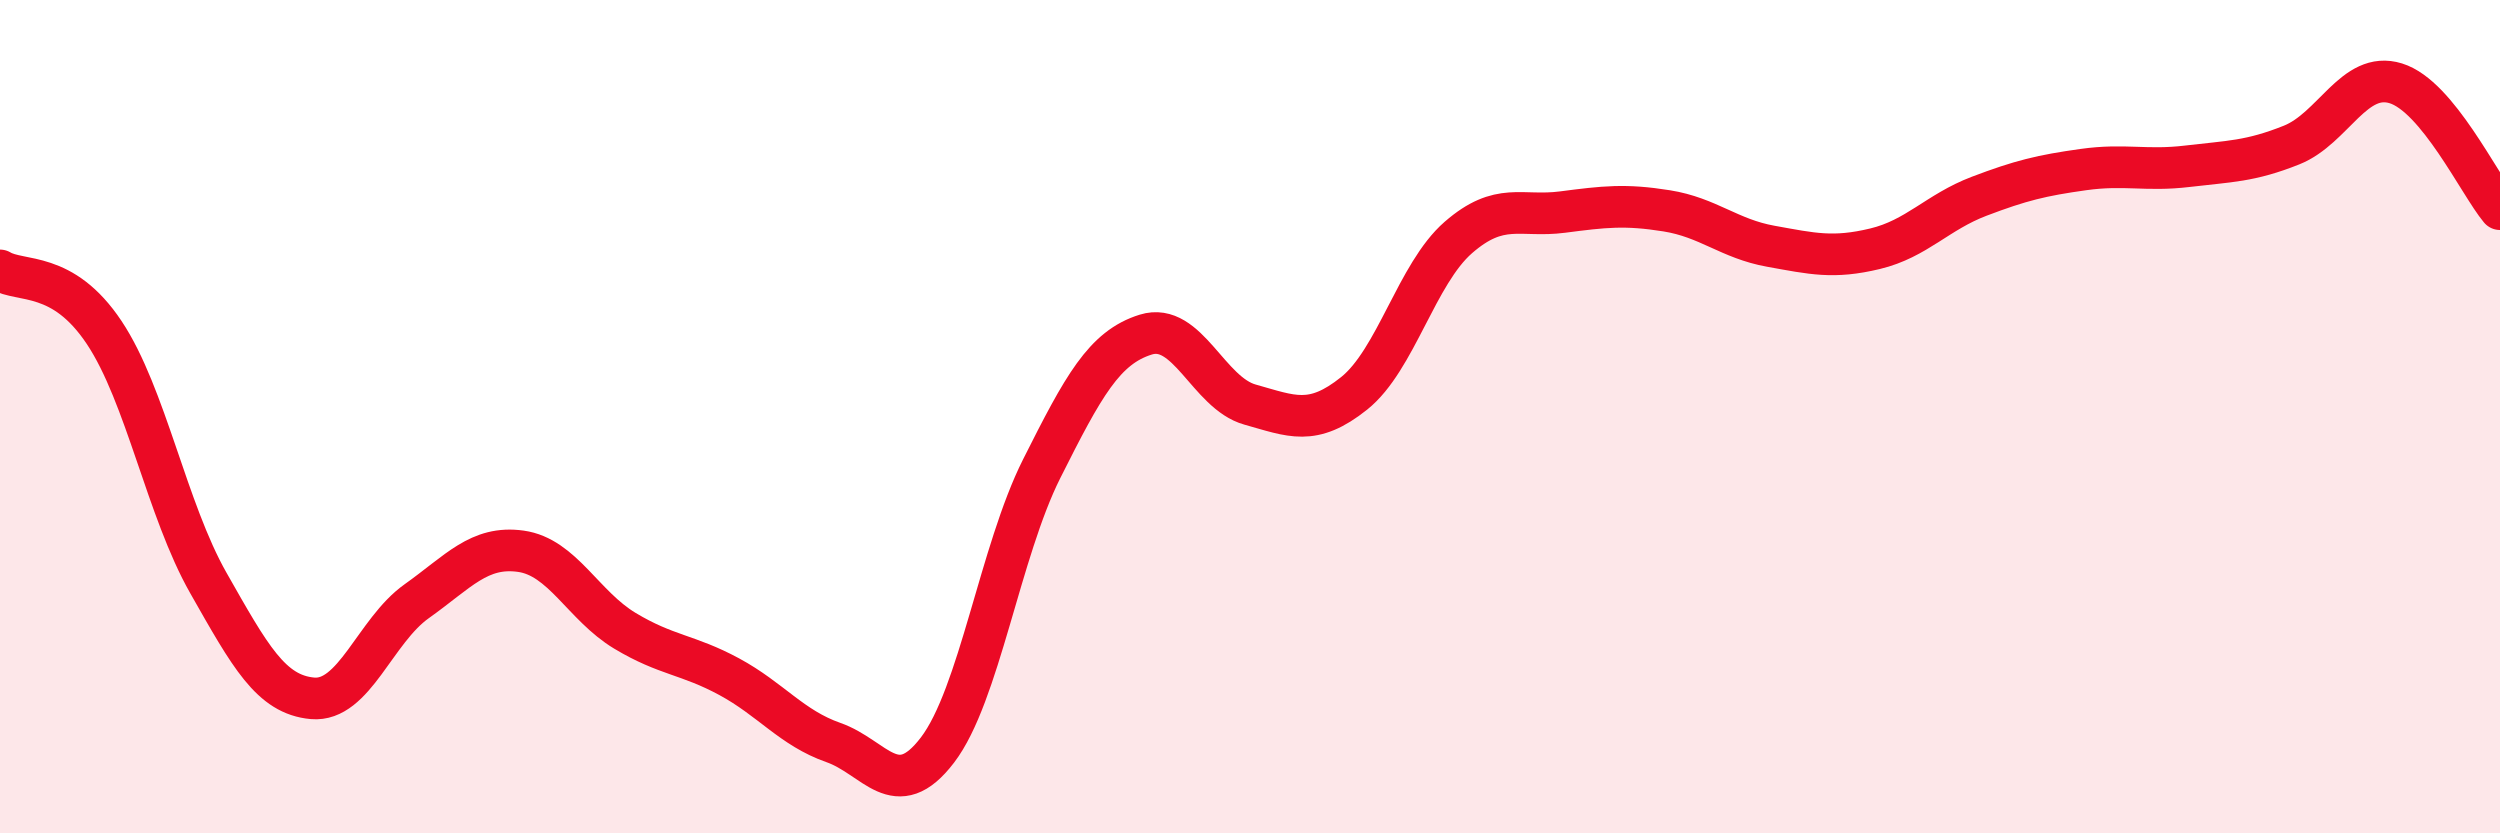
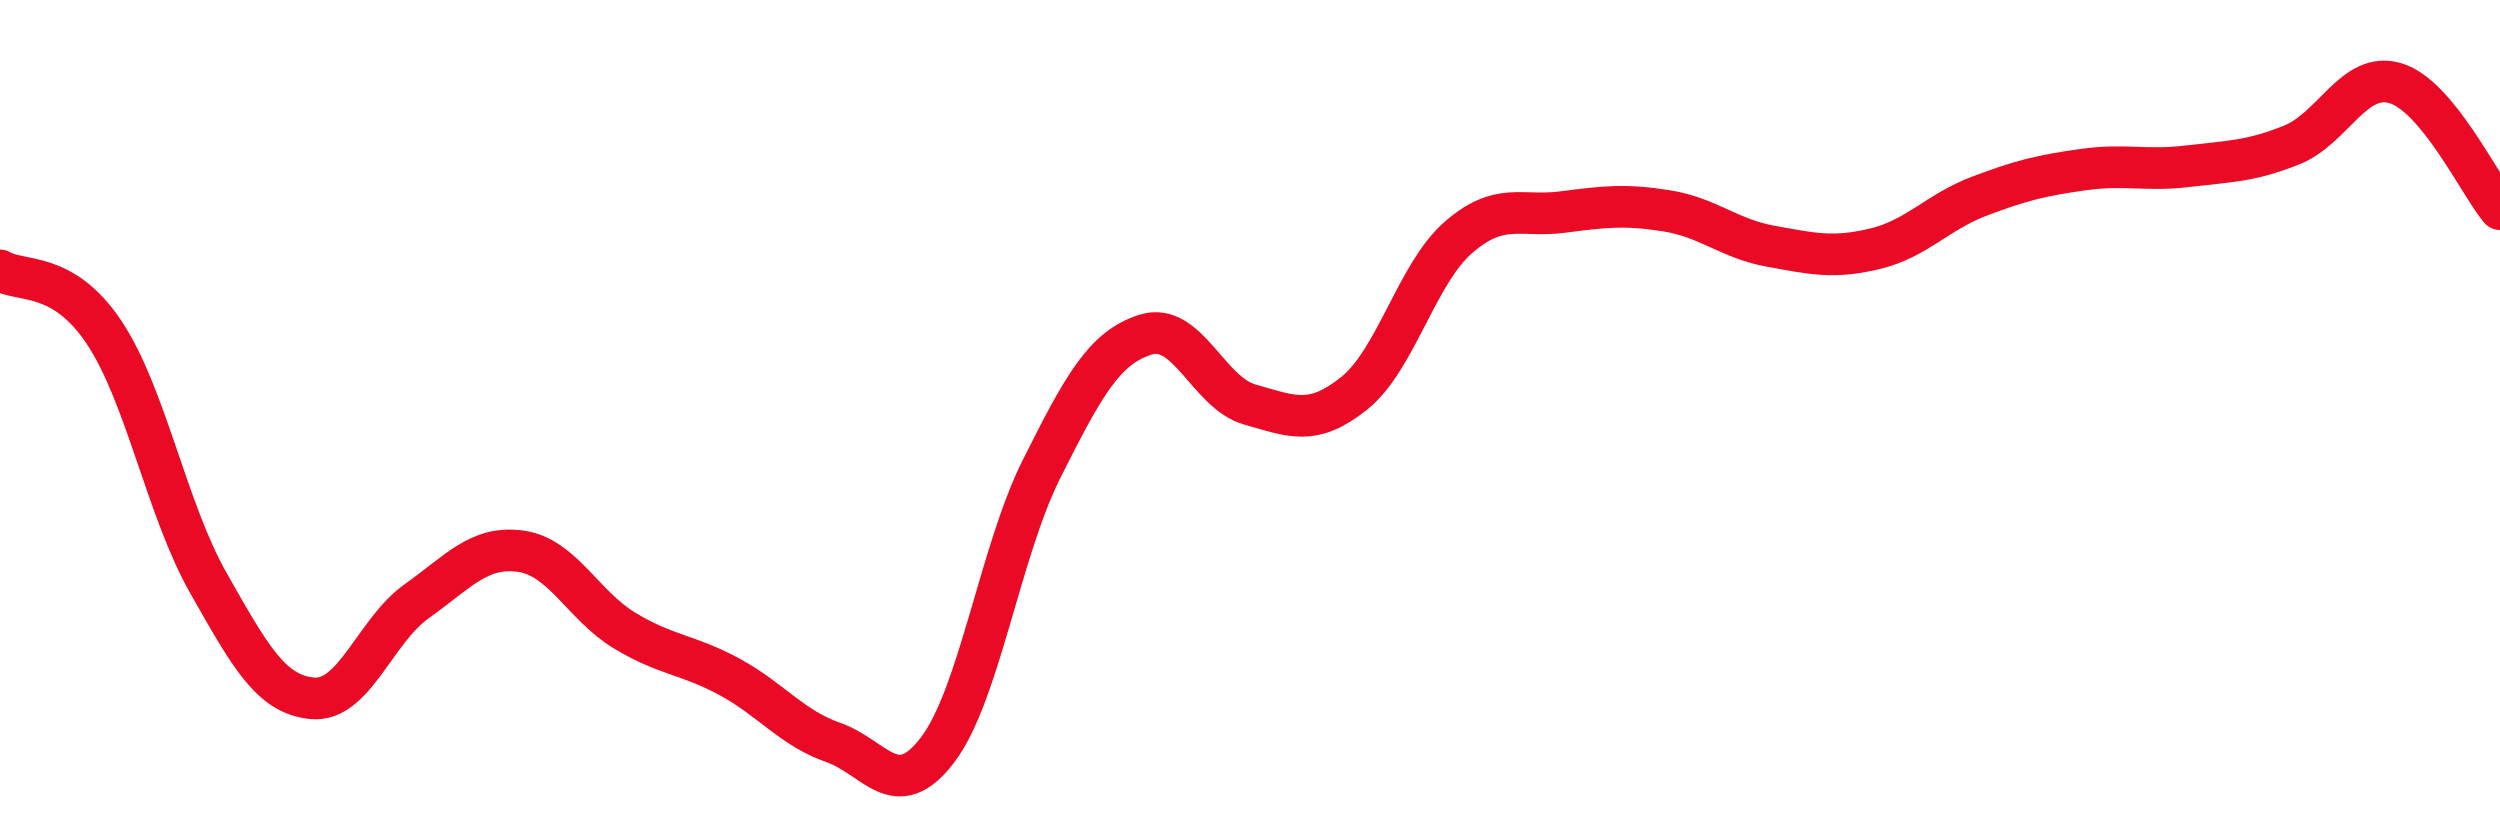
<svg xmlns="http://www.w3.org/2000/svg" width="60" height="20" viewBox="0 0 60 20">
-   <path d="M 0,6.49 C 0.5,6.79 1.5,6.48 2.5,7.98 C 3.5,9.48 4,12.23 5,13.99 C 6,15.75 6.5,16.67 7.5,16.76 C 8.5,16.85 9,15.14 10,14.43 C 11,13.72 11.5,13.09 12.5,13.23 C 13.5,13.37 14,14.54 15,15.14 C 16,15.74 16.5,15.7 17.5,16.24 C 18.5,16.78 19,17.47 20,17.82 C 21,18.17 21.5,19.31 22.5,18 C 23.5,16.69 24,13.24 25,11.25 C 26,9.26 26.5,8.34 27.5,8.03 C 28.5,7.72 29,9.43 30,9.71 C 31,9.99 31.5,10.24 32.5,9.44 C 33.5,8.64 34,6.57 35,5.7 C 36,4.83 36.5,5.22 37.5,5.09 C 38.5,4.96 39,4.9 40,5.06 C 41,5.22 41.5,5.73 42.5,5.91 C 43.5,6.09 44,6.21 45,5.97 C 46,5.73 46.5,5.09 47.5,4.71 C 48.5,4.33 49,4.21 50,4.07 C 51,3.93 51.5,4.11 52.5,3.99 C 53.5,3.87 54,3.88 55,3.48 C 56,3.08 56.5,1.69 57.5,2 C 58.5,2.31 59.5,4.42 60,5.02L60 20L0 20Z" fill="#EB0A25" opacity="0.1" stroke-linecap="round" stroke-linejoin="round" />
  <path d="M 0,6.49 C 0.5,6.79 1.5,6.48 2.5,7.98 C 3.5,9.48 4,12.23 5,13.99 C 6,15.75 6.5,16.67 7.5,16.76 C 8.5,16.85 9,15.14 10,14.43 C 11,13.72 11.5,13.09 12.5,13.23 C 13.5,13.37 14,14.54 15,15.14 C 16,15.74 16.5,15.7 17.5,16.24 C 18.5,16.78 19,17.47 20,17.82 C 21,18.17 21.5,19.31 22.5,18 C 23.5,16.69 24,13.24 25,11.25 C 26,9.26 26.5,8.34 27.5,8.03 C 28.5,7.72 29,9.43 30,9.71 C 31,9.99 31.5,10.24 32.5,9.44 C 33.5,8.64 34,6.57 35,5.7 C 36,4.83 36.5,5.22 37.5,5.09 C 38.5,4.96 39,4.9 40,5.06 C 41,5.22 41.5,5.73 42.5,5.91 C 43.5,6.09 44,6.21 45,5.97 C 46,5.73 46.5,5.09 47.5,4.71 C 48.5,4.33 49,4.21 50,4.07 C 51,3.93 51.5,4.11 52.5,3.99 C 53.5,3.87 54,3.88 55,3.48 C 56,3.08 56.5,1.69 57.5,2 C 58.5,2.31 59.5,4.42 60,5.02" stroke="#EB0A25" stroke-width="1" fill="none" stroke-linecap="round" stroke-linejoin="round" />
</svg>